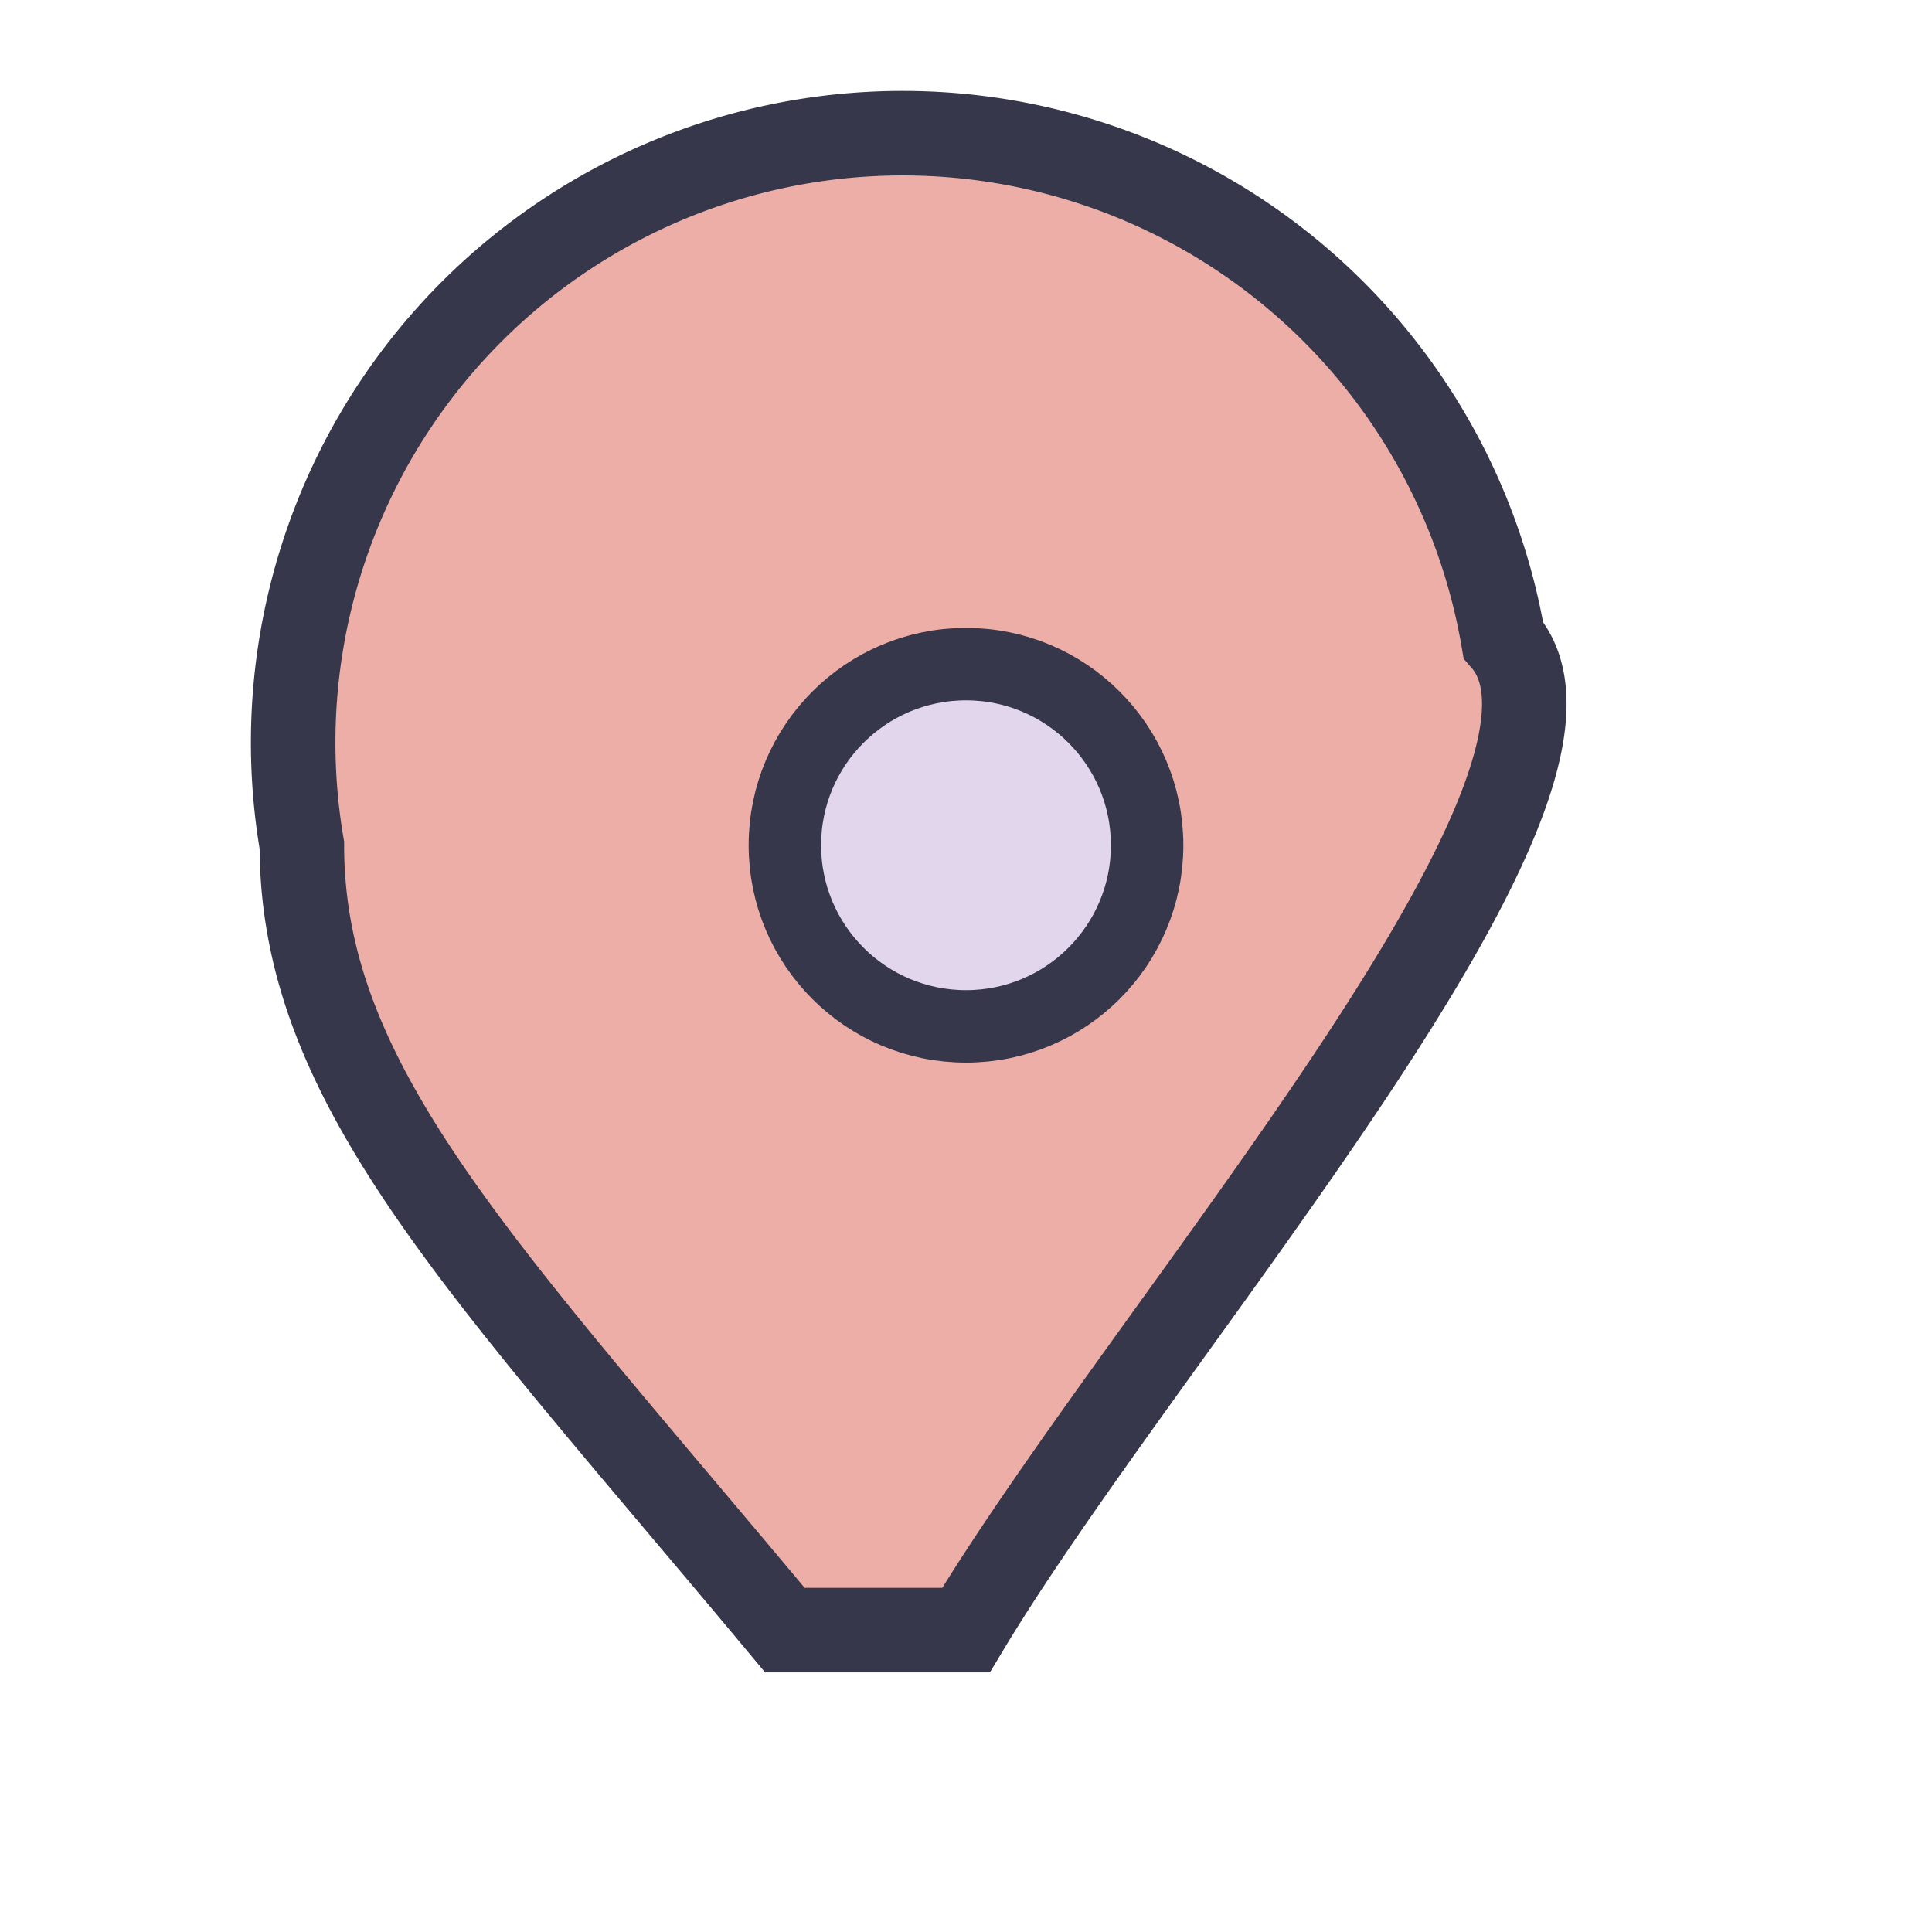
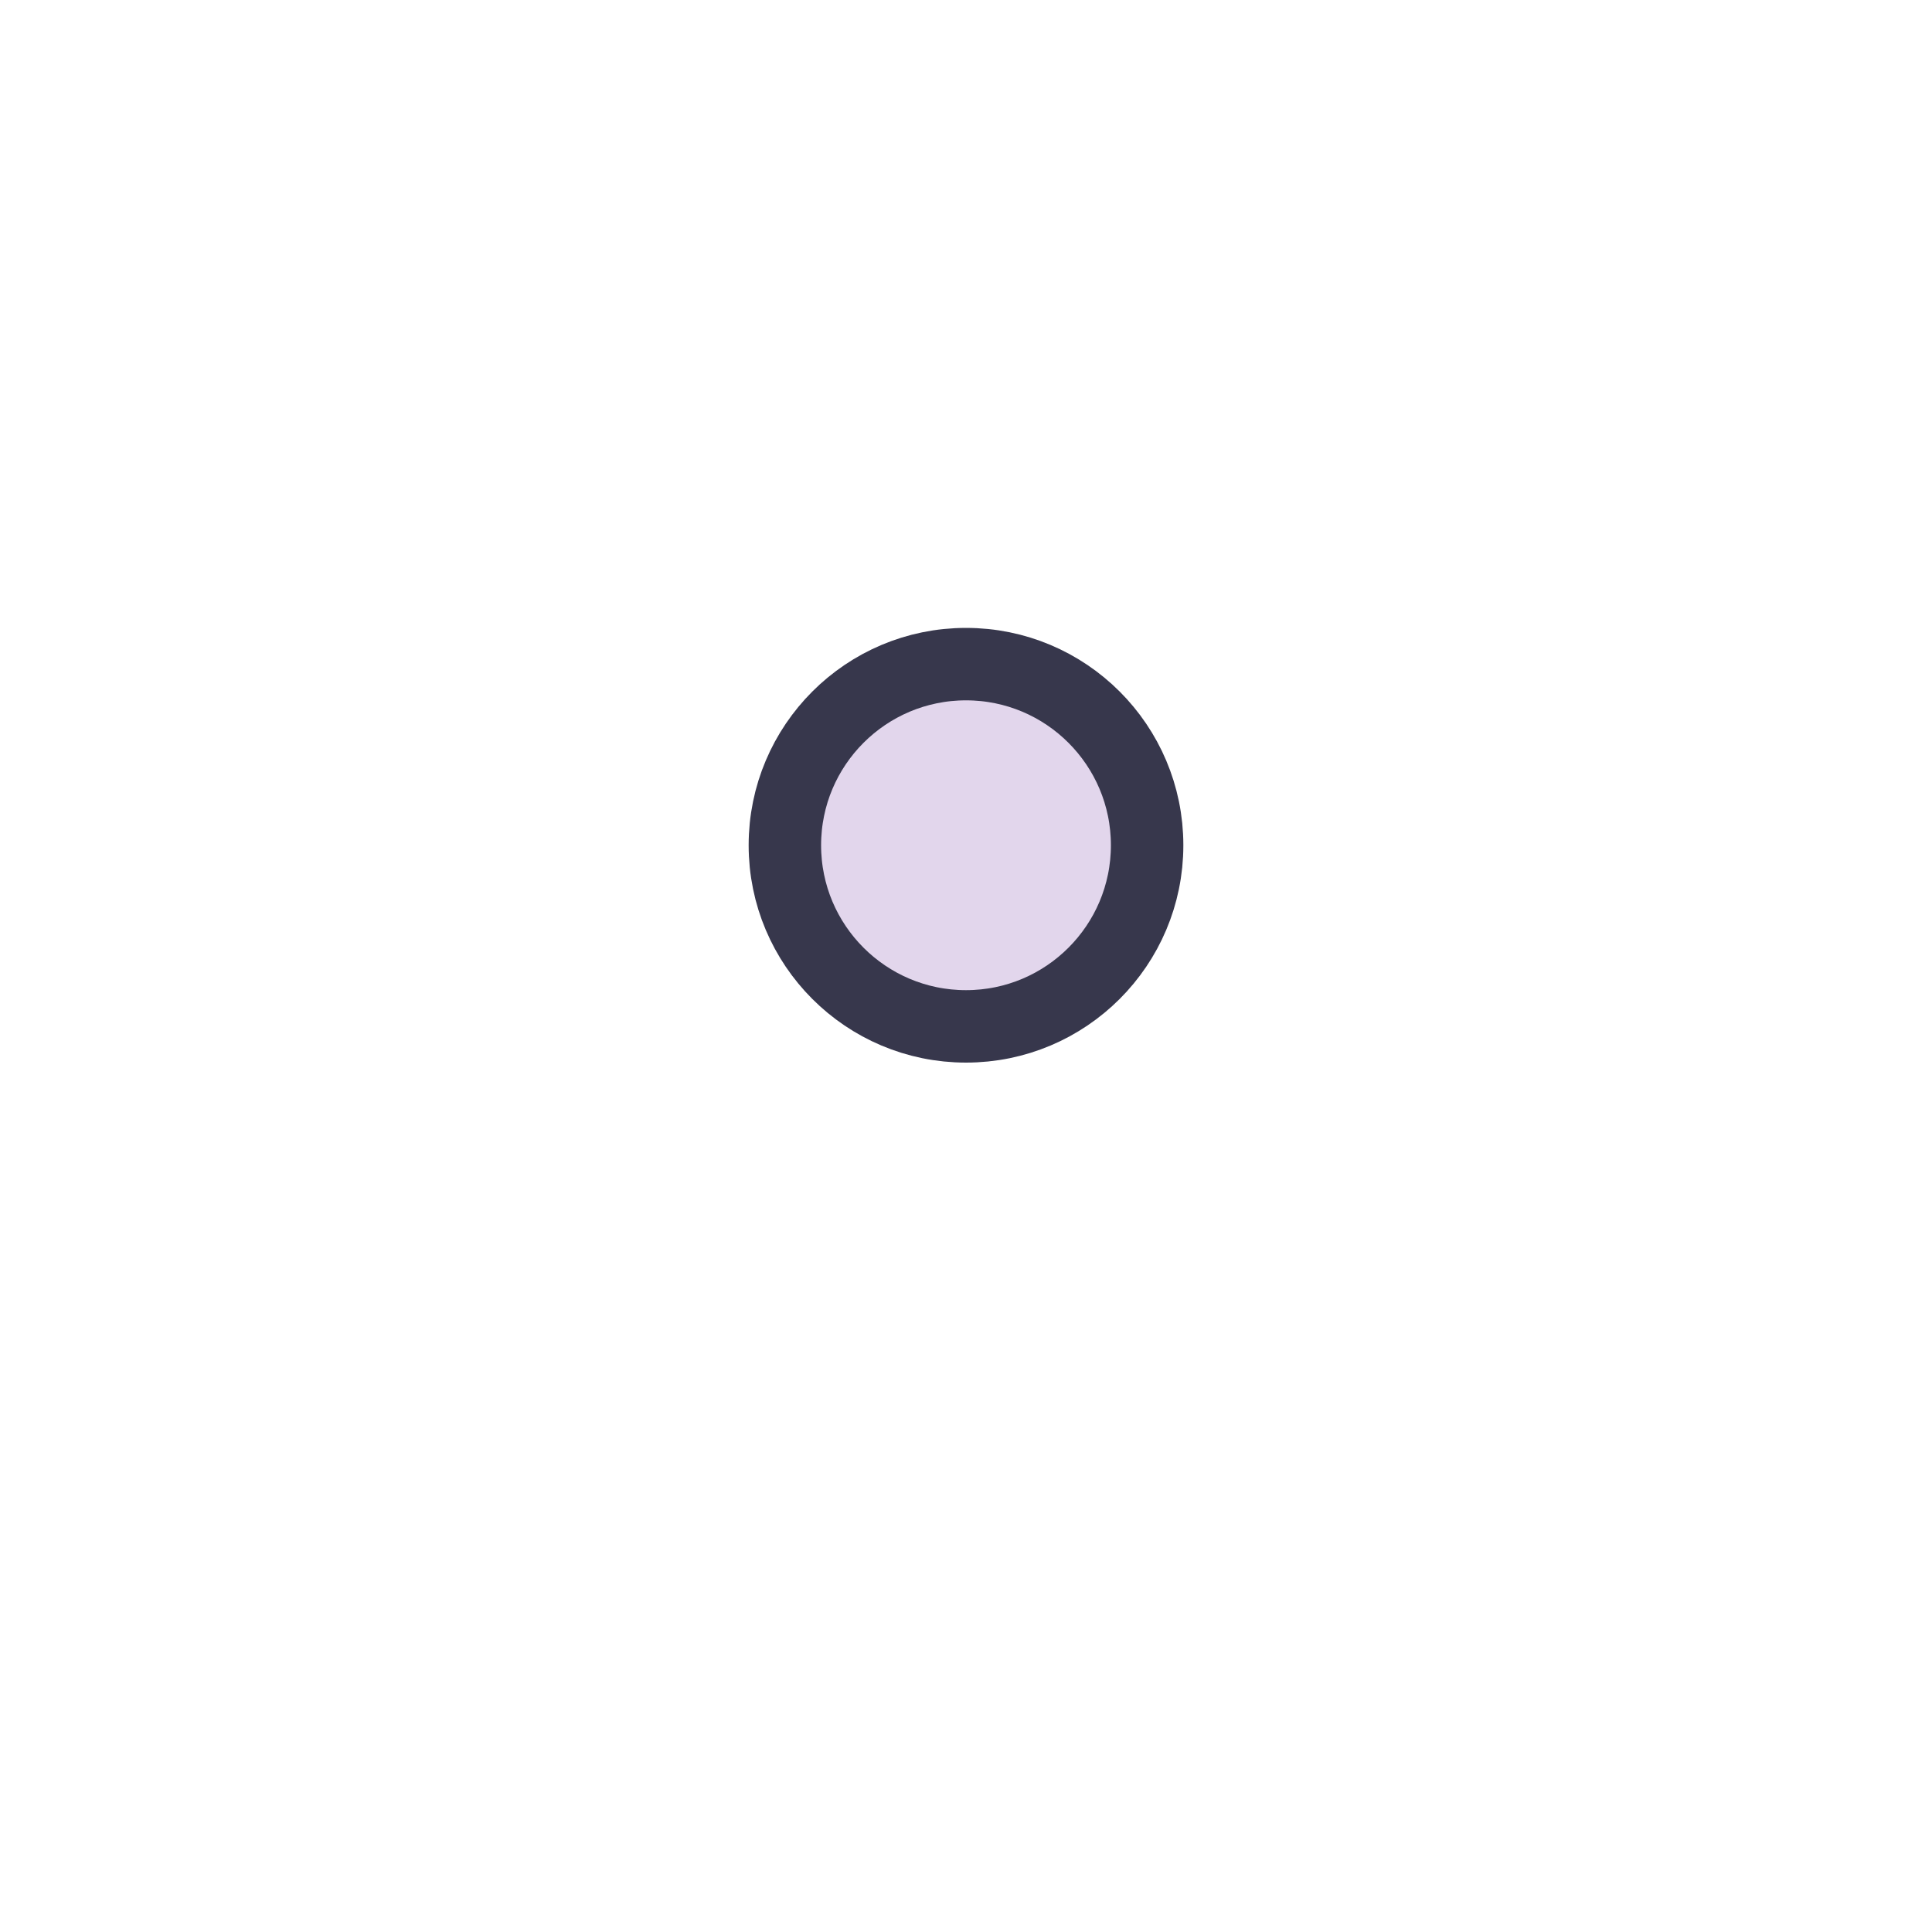
<svg xmlns="http://www.w3.org/2000/svg" width="32" height="32" viewBox="0 0 32 32">
-   <path d="M13 27c-5-6-8-9-8-13A9 9 0 0 1 24.9 10.6C27 13 19 22 16 27z" fill="#ECAEA6" stroke="#37374C" stroke-width="1.4" />
  <circle cx="16" cy="14" r="3" fill="#E2D6EC" stroke="#37374C" stroke-width="1.2" />
</svg>